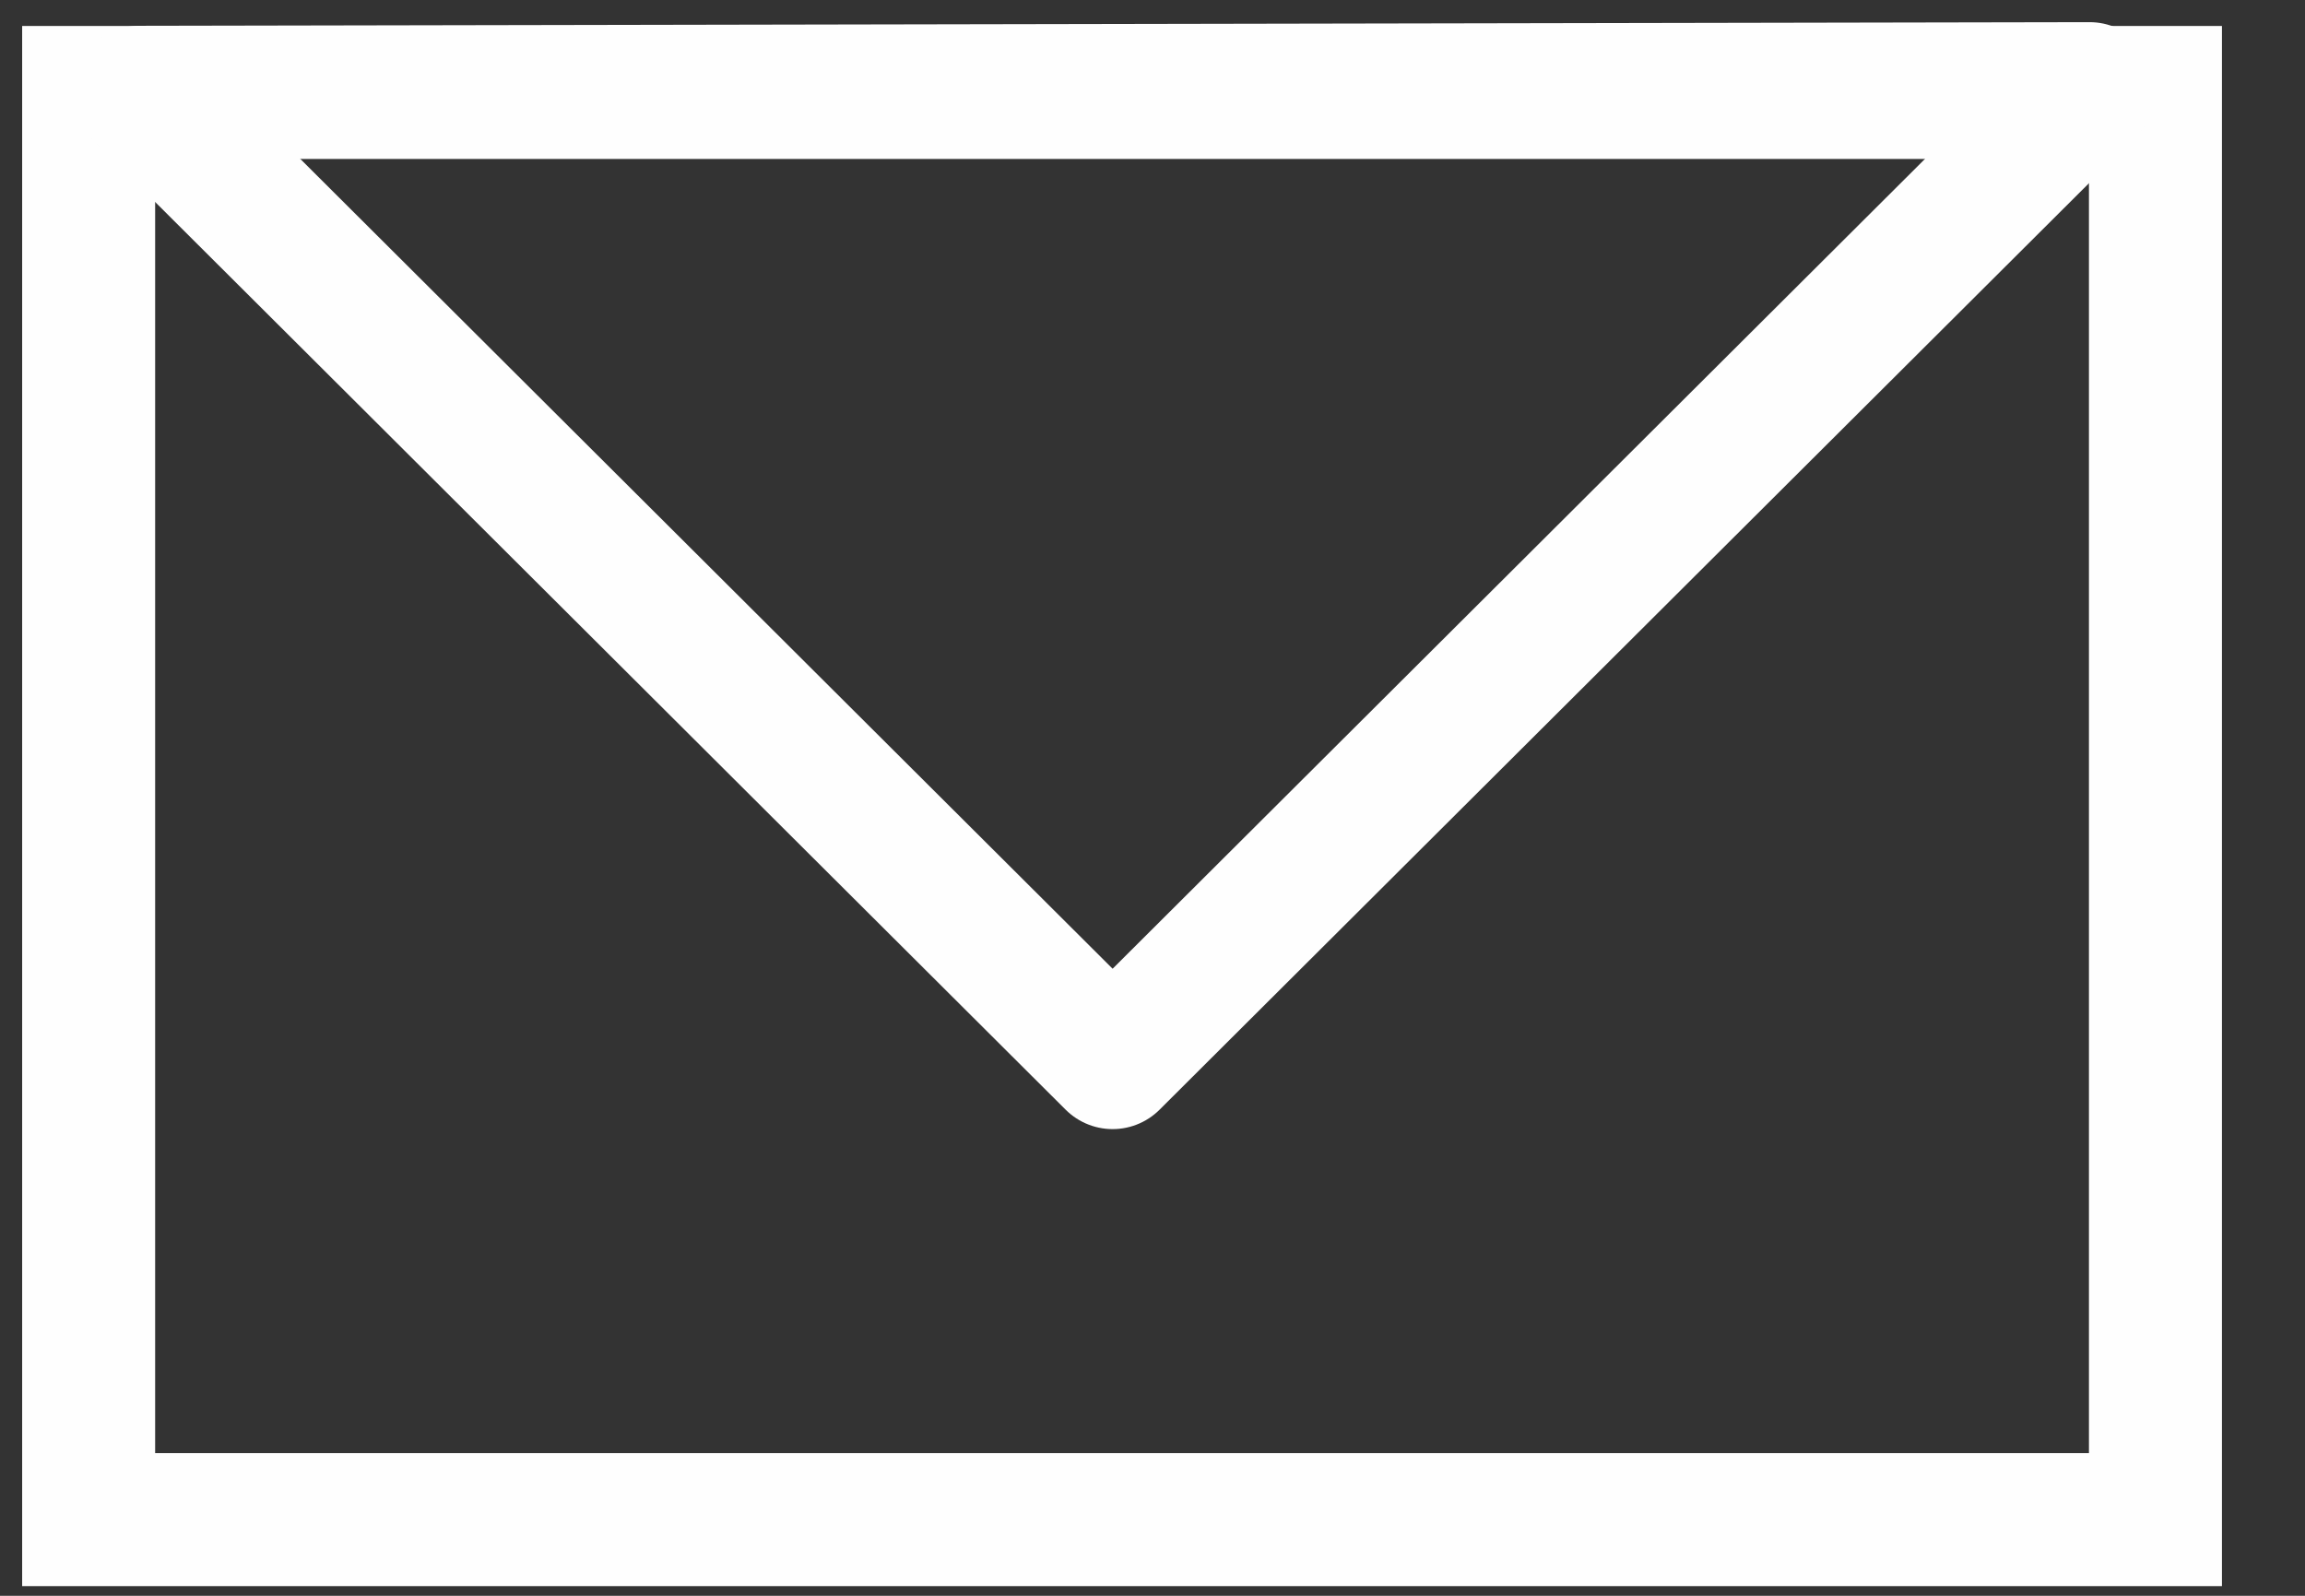
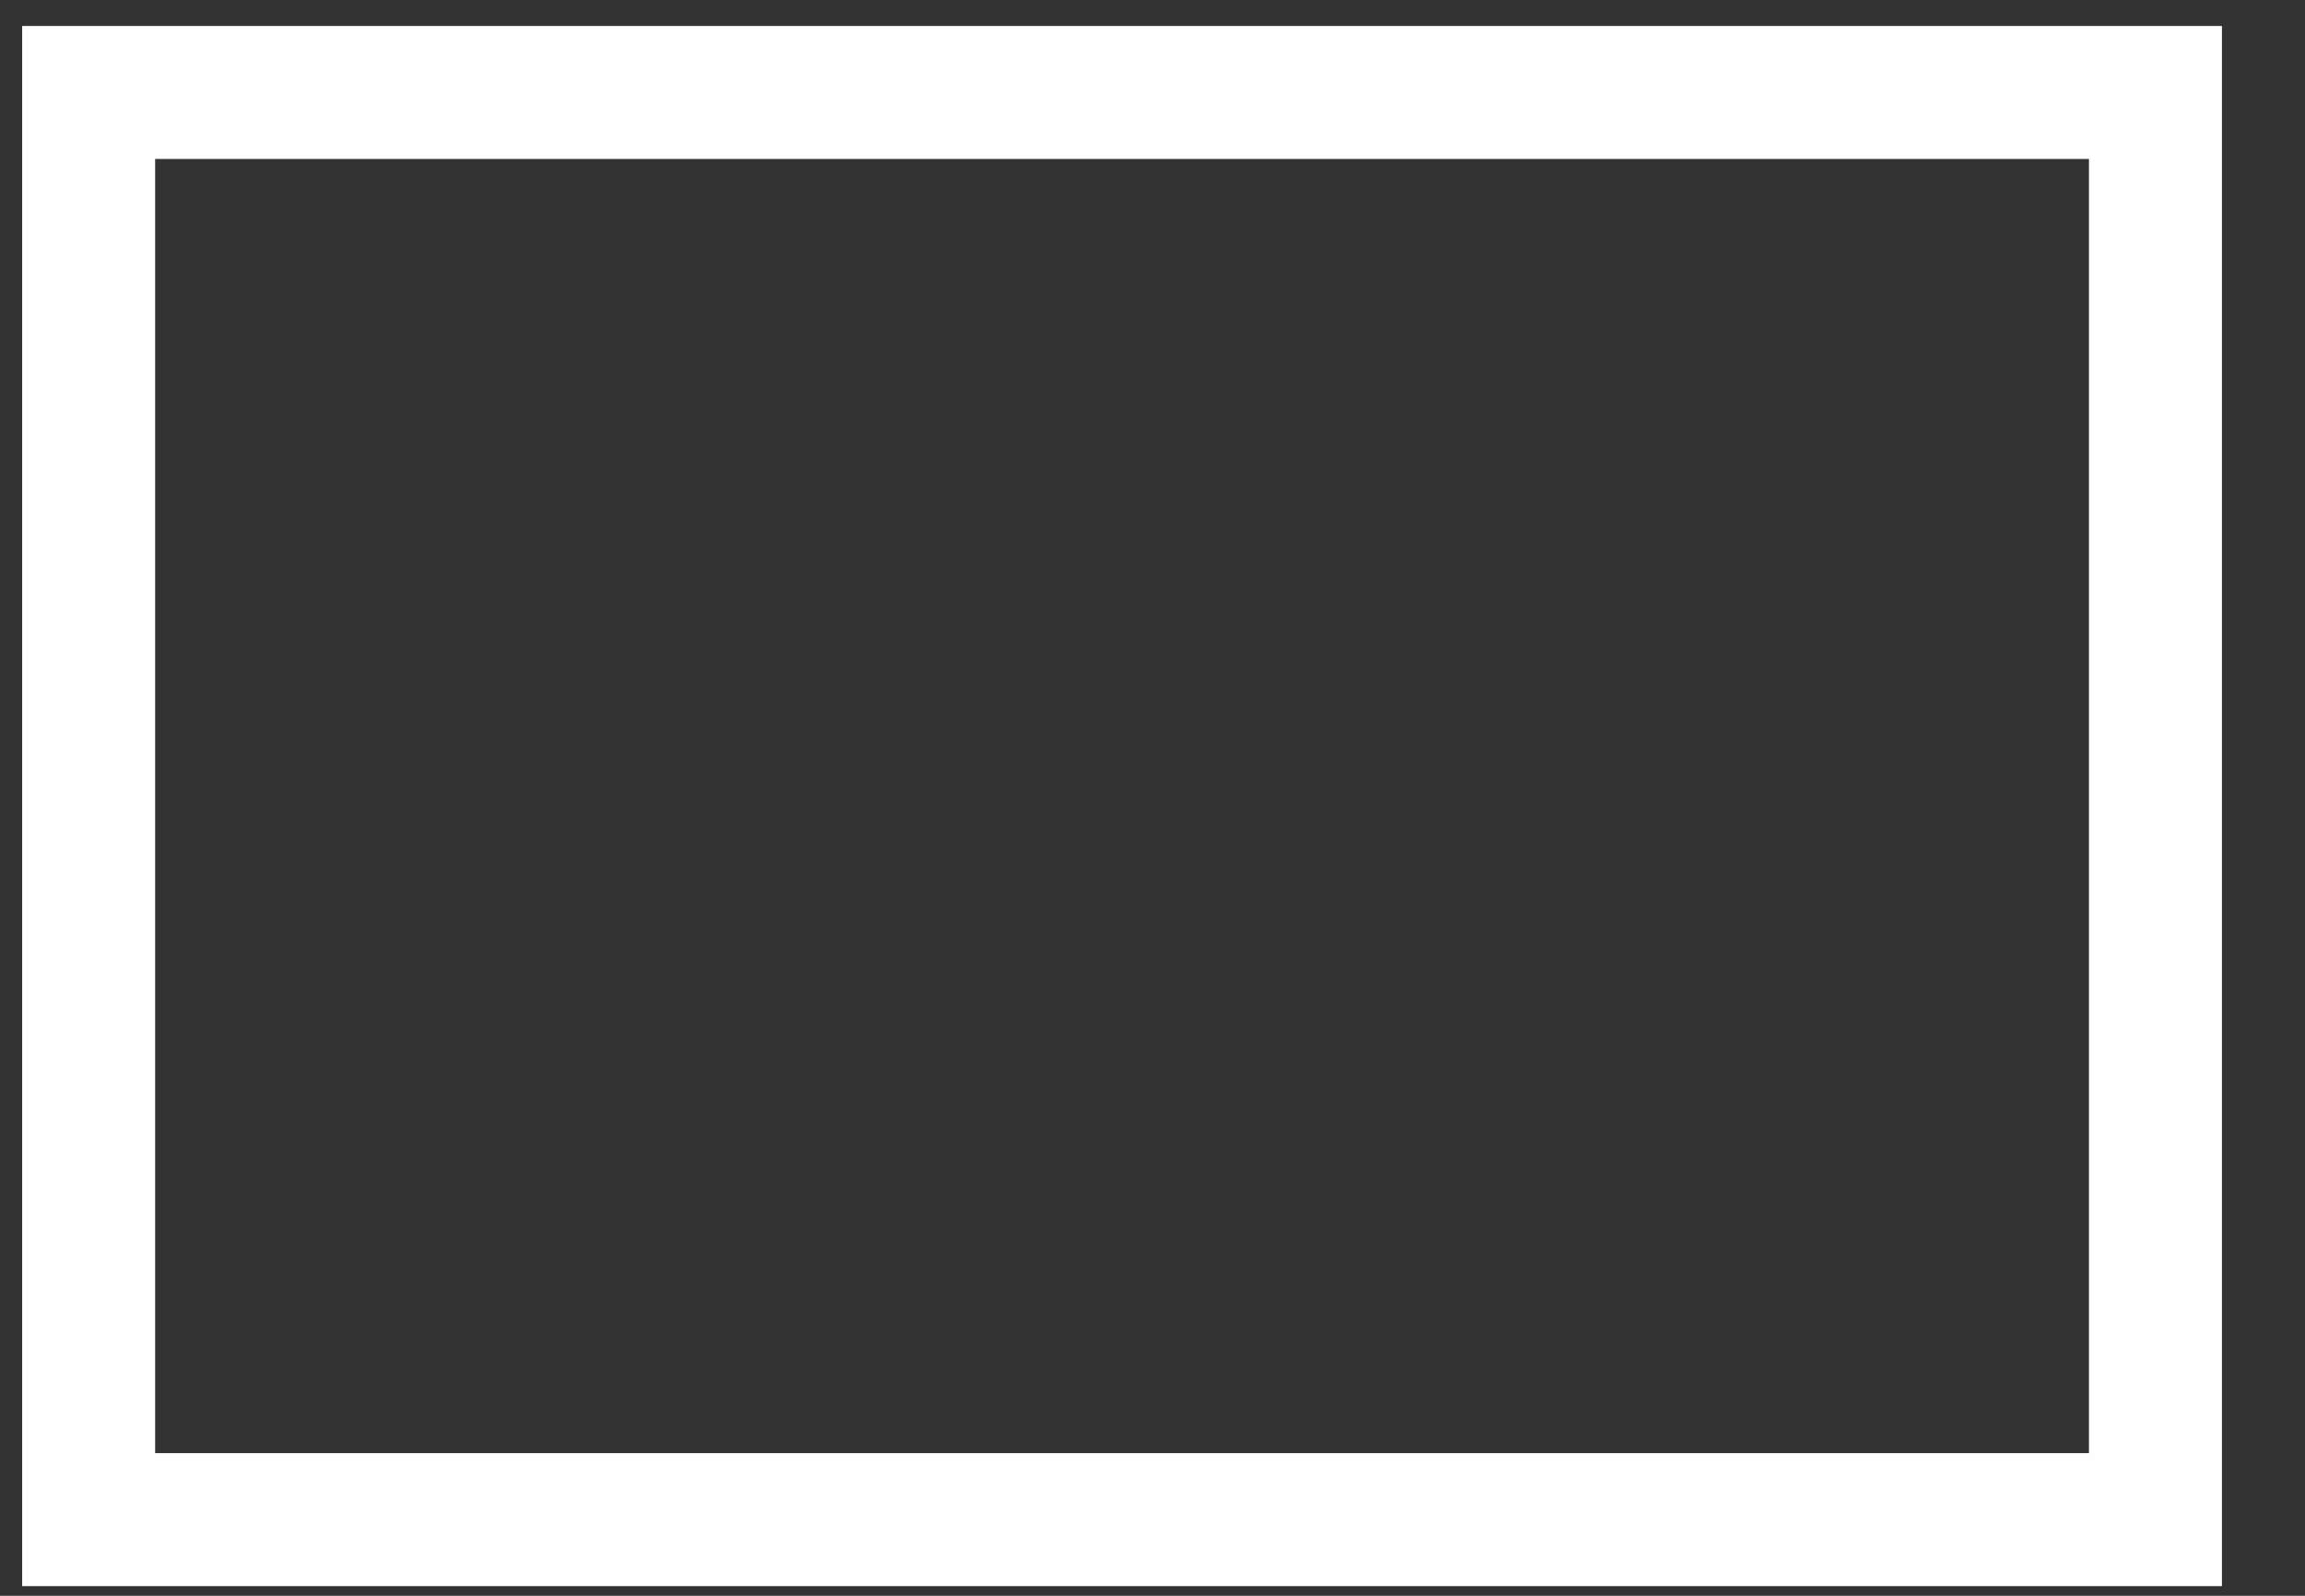
<svg xmlns="http://www.w3.org/2000/svg" width="26px" height="18px" viewBox="0 0 26 18" version="1.1">
  <rect x="0" y="0" width="26" height="18" fill="#333333" stroke="none" />
  <title>CF408486-6297-4C16-8B69-21A284FA7064</title>
  <desc>Created with sketchtool.</desc>
  <g id="Page-1" stroke="none" stroke-width="1" fill="none" fill-rule="evenodd">
    <g id="Splash-Screen-Copy-8" transform="translate(-250, -689)" stroke="#FEFEFE" stroke-width="1.5">
      <g id="Group-8" transform="translate(-1, 615)">
        <g id="Email-Icon" transform="translate(252, 75)">
          <polygon id="Stroke-5" points="-5.78584799e-14 16.141 23.313 16.141 23.313 0.043 -5.78584799e-14 0.043" />
-           <polygon id="Stroke-7" stroke-linejoin="round" points="0.571 0.041 11.55 10.986 22.571 0" />
        </g>
      </g>
    </g>
  </g>
</svg>